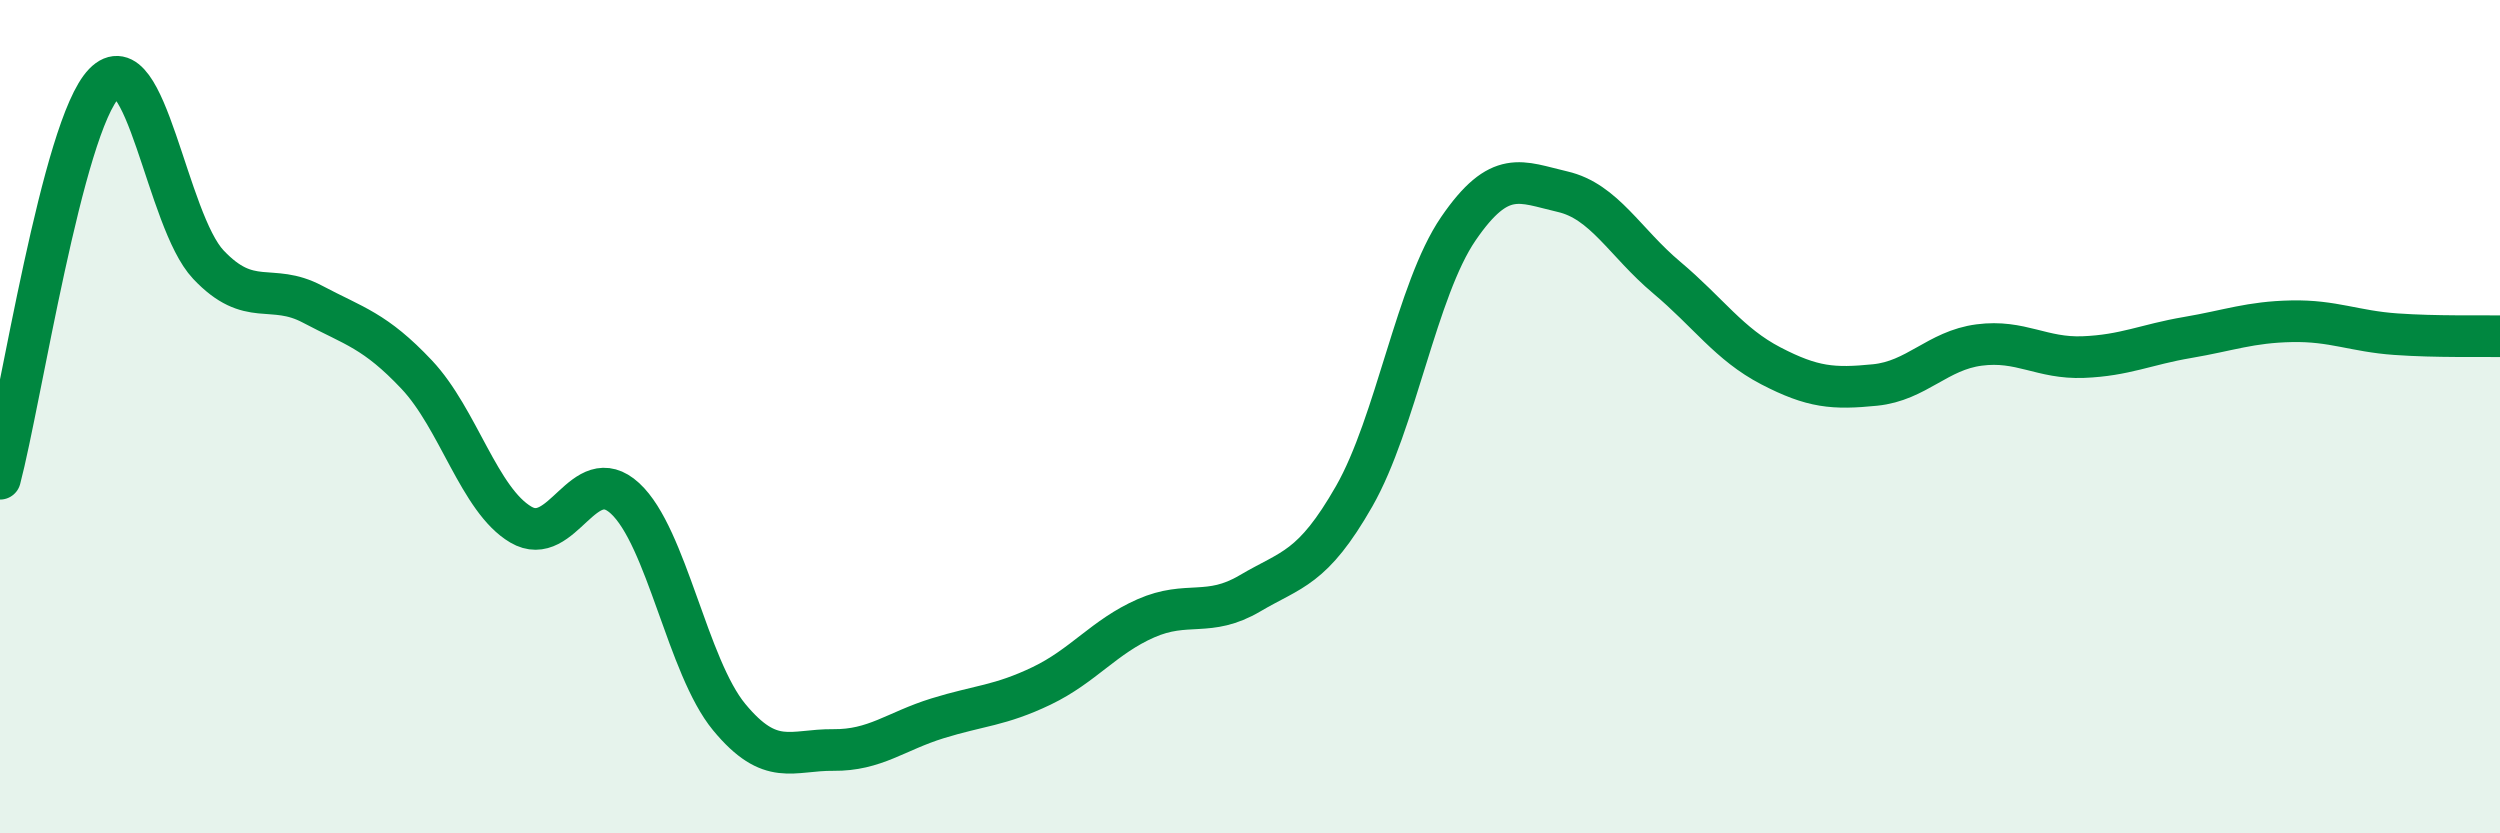
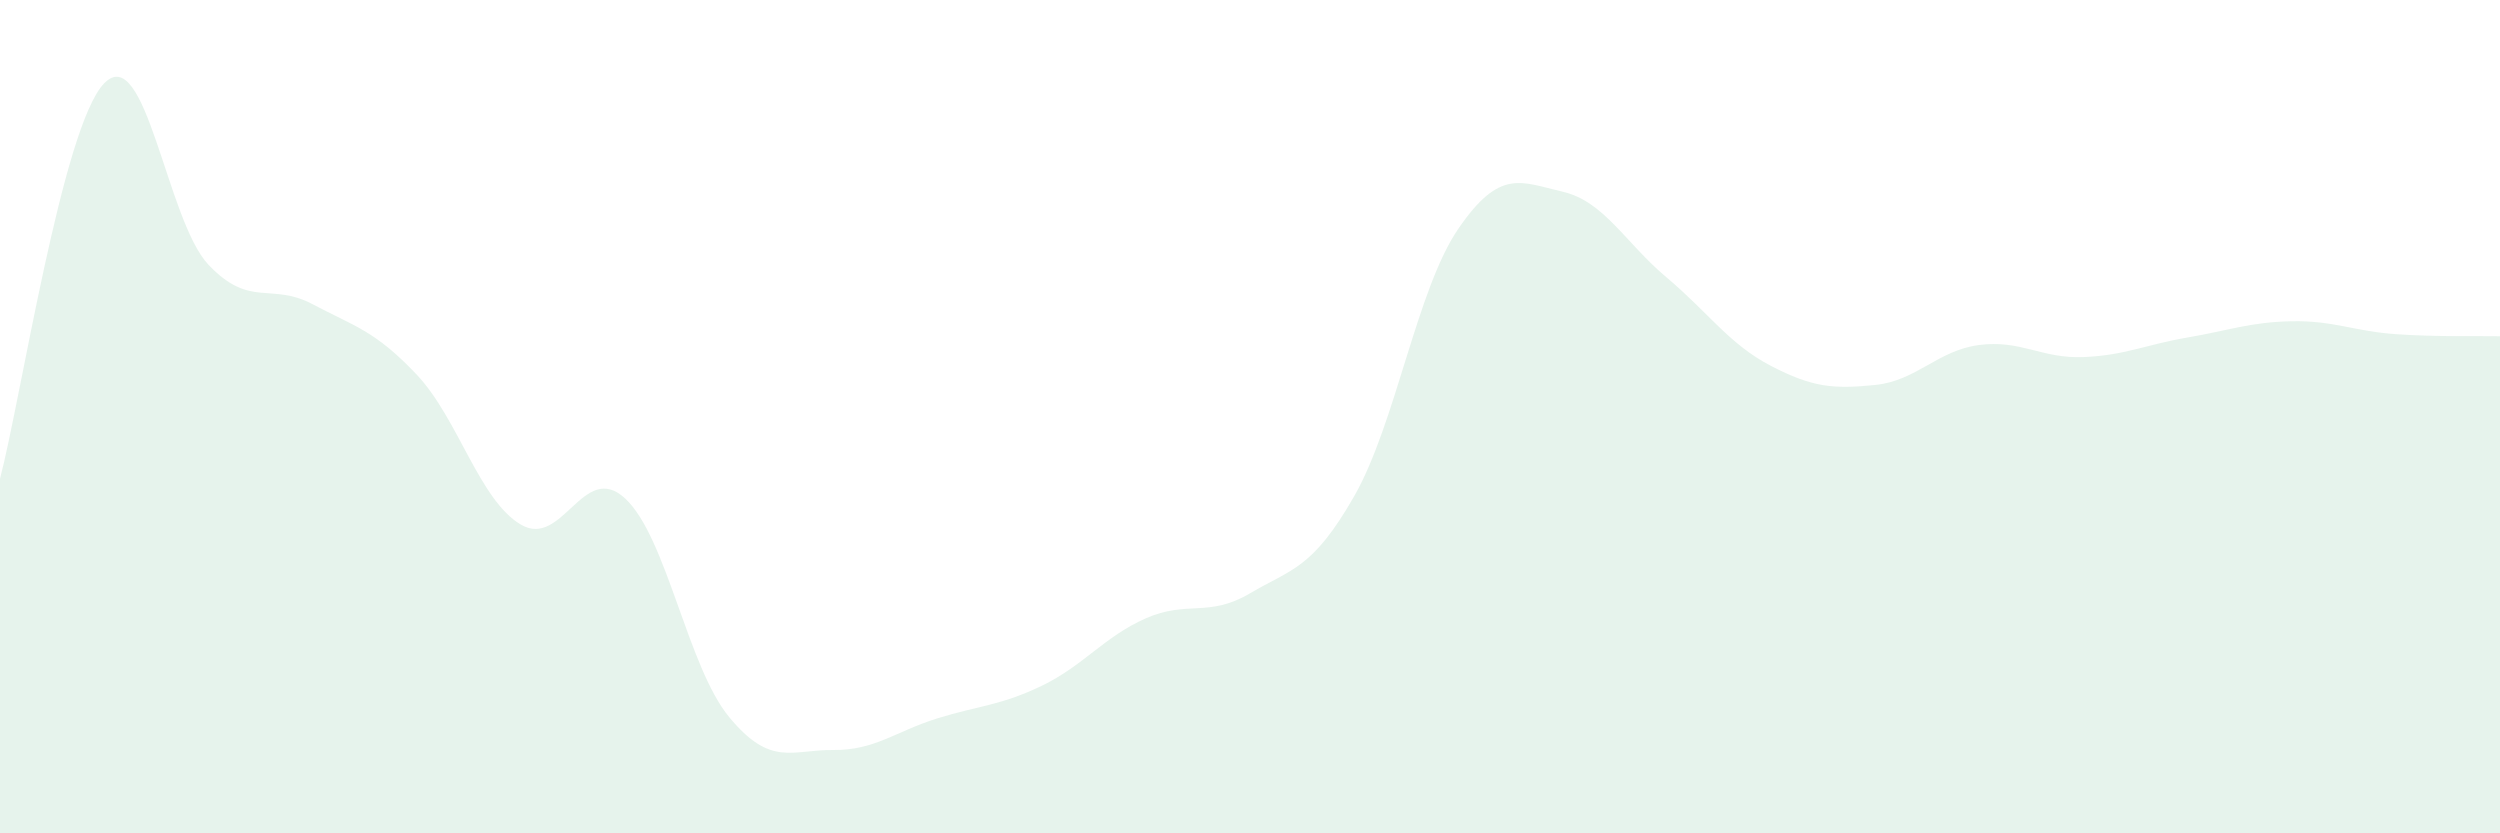
<svg xmlns="http://www.w3.org/2000/svg" width="60" height="20" viewBox="0 0 60 20">
  <path d="M 0,11.49 C 0.5,9.59 1.5,3.03 2.5,2 C 3.5,0.97 4,5.29 5,6.35 C 6,7.41 6.5,6.77 7.5,7.3 C 8.5,7.83 9,7.93 10,8.99 C 11,10.05 11.5,12 12.5,12.59 C 13.5,13.18 14,11.04 15,11.96 C 16,12.88 16.5,16 17.5,17.21 C 18.5,18.42 19,17.99 20,18 C 21,18.01 21.5,17.55 22.5,17.24 C 23.5,16.93 24,16.94 25,16.46 C 26,15.98 26.5,15.28 27.5,14.84 C 28.5,14.4 29,14.83 30,14.24 C 31,13.65 31.5,13.66 32.5,11.91 C 33.5,10.16 34,6.95 35,5.49 C 36,4.03 36.5,4.37 37.5,4.6 C 38.5,4.83 39,5.82 40,6.66 C 41,7.5 41.5,8.26 42.5,8.78 C 43.5,9.3 44,9.34 45,9.24 C 46,9.14 46.5,8.41 47.5,8.28 C 48.5,8.15 49,8.61 50,8.57 C 51,8.53 51.5,8.27 52.5,8.1 C 53.5,7.93 54,7.73 55,7.71 C 56,7.69 56.5,7.95 57.5,8.02 C 58.5,8.09 59.5,8.06 60,8.07L60 20L0 20Z" fill="#008740" opacity="0.1" stroke-linecap="round" stroke-linejoin="round" />
-   <path d="M 0,11.49 C 0.5,9.59 1.5,3.03 2.5,2 C 3.5,0.97 4,5.29 5,6.35 C 6,7.41 6.5,6.77 7.5,7.3 C 8.5,7.83 9,7.93 10,8.99 C 11,10.05 11.5,12 12.5,12.59 C 13.5,13.18 14,11.04 15,11.96 C 16,12.88 16.5,16 17.5,17.21 C 18.5,18.42 19,17.99 20,18 C 21,18.01 21.5,17.55 22.5,17.24 C 23.5,16.93 24,16.94 25,16.46 C 26,15.98 26.5,15.28 27.5,14.84 C 28.5,14.4 29,14.83 30,14.24 C 31,13.65 31.5,13.66 32.5,11.91 C 33.5,10.16 34,6.95 35,5.49 C 36,4.03 36.5,4.37 37.5,4.6 C 38.5,4.83 39,5.82 40,6.66 C 41,7.5 41.5,8.26 42.5,8.78 C 43.5,9.3 44,9.34 45,9.24 C 46,9.14 46.5,8.41 47.5,8.28 C 48.5,8.15 49,8.61 50,8.57 C 51,8.53 51.5,8.27 52.5,8.1 C 53.5,7.93 54,7.73 55,7.71 C 56,7.69 56.5,7.95 57.5,8.02 C 58.5,8.09 59.5,8.06 60,8.07" stroke="#008740" stroke-width="1" fill="none" stroke-linecap="round" stroke-linejoin="round" />
</svg>